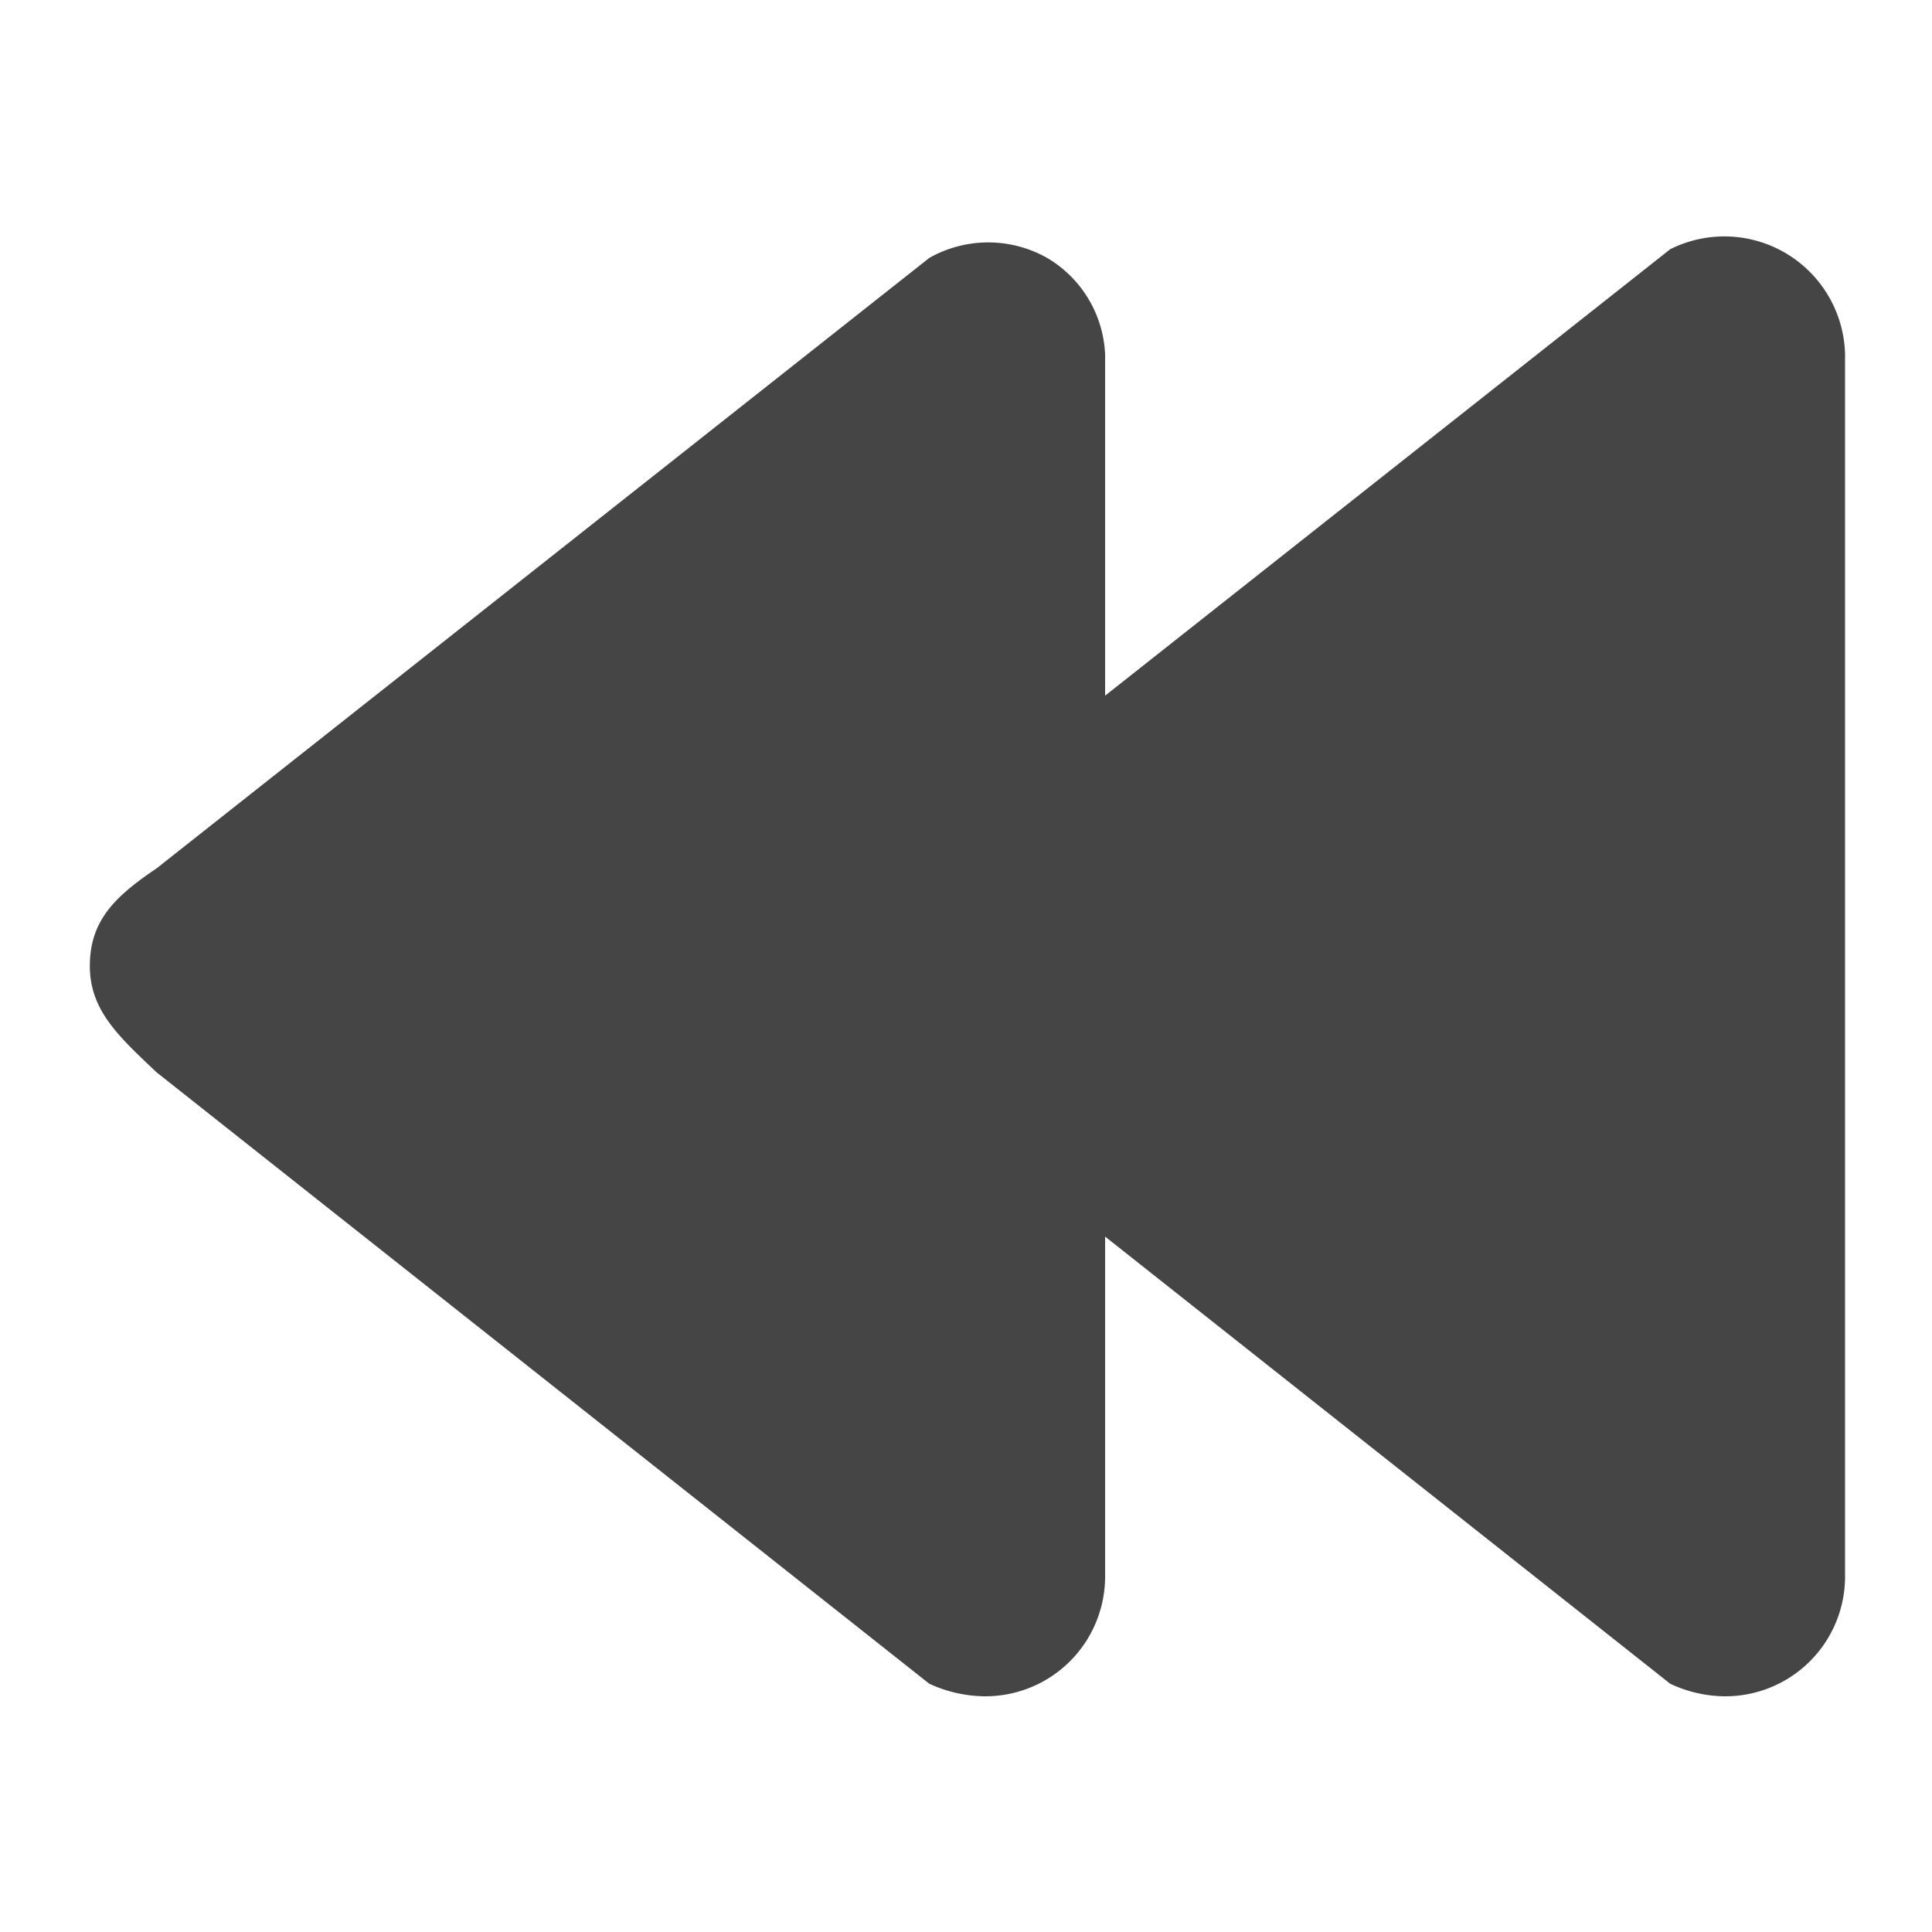
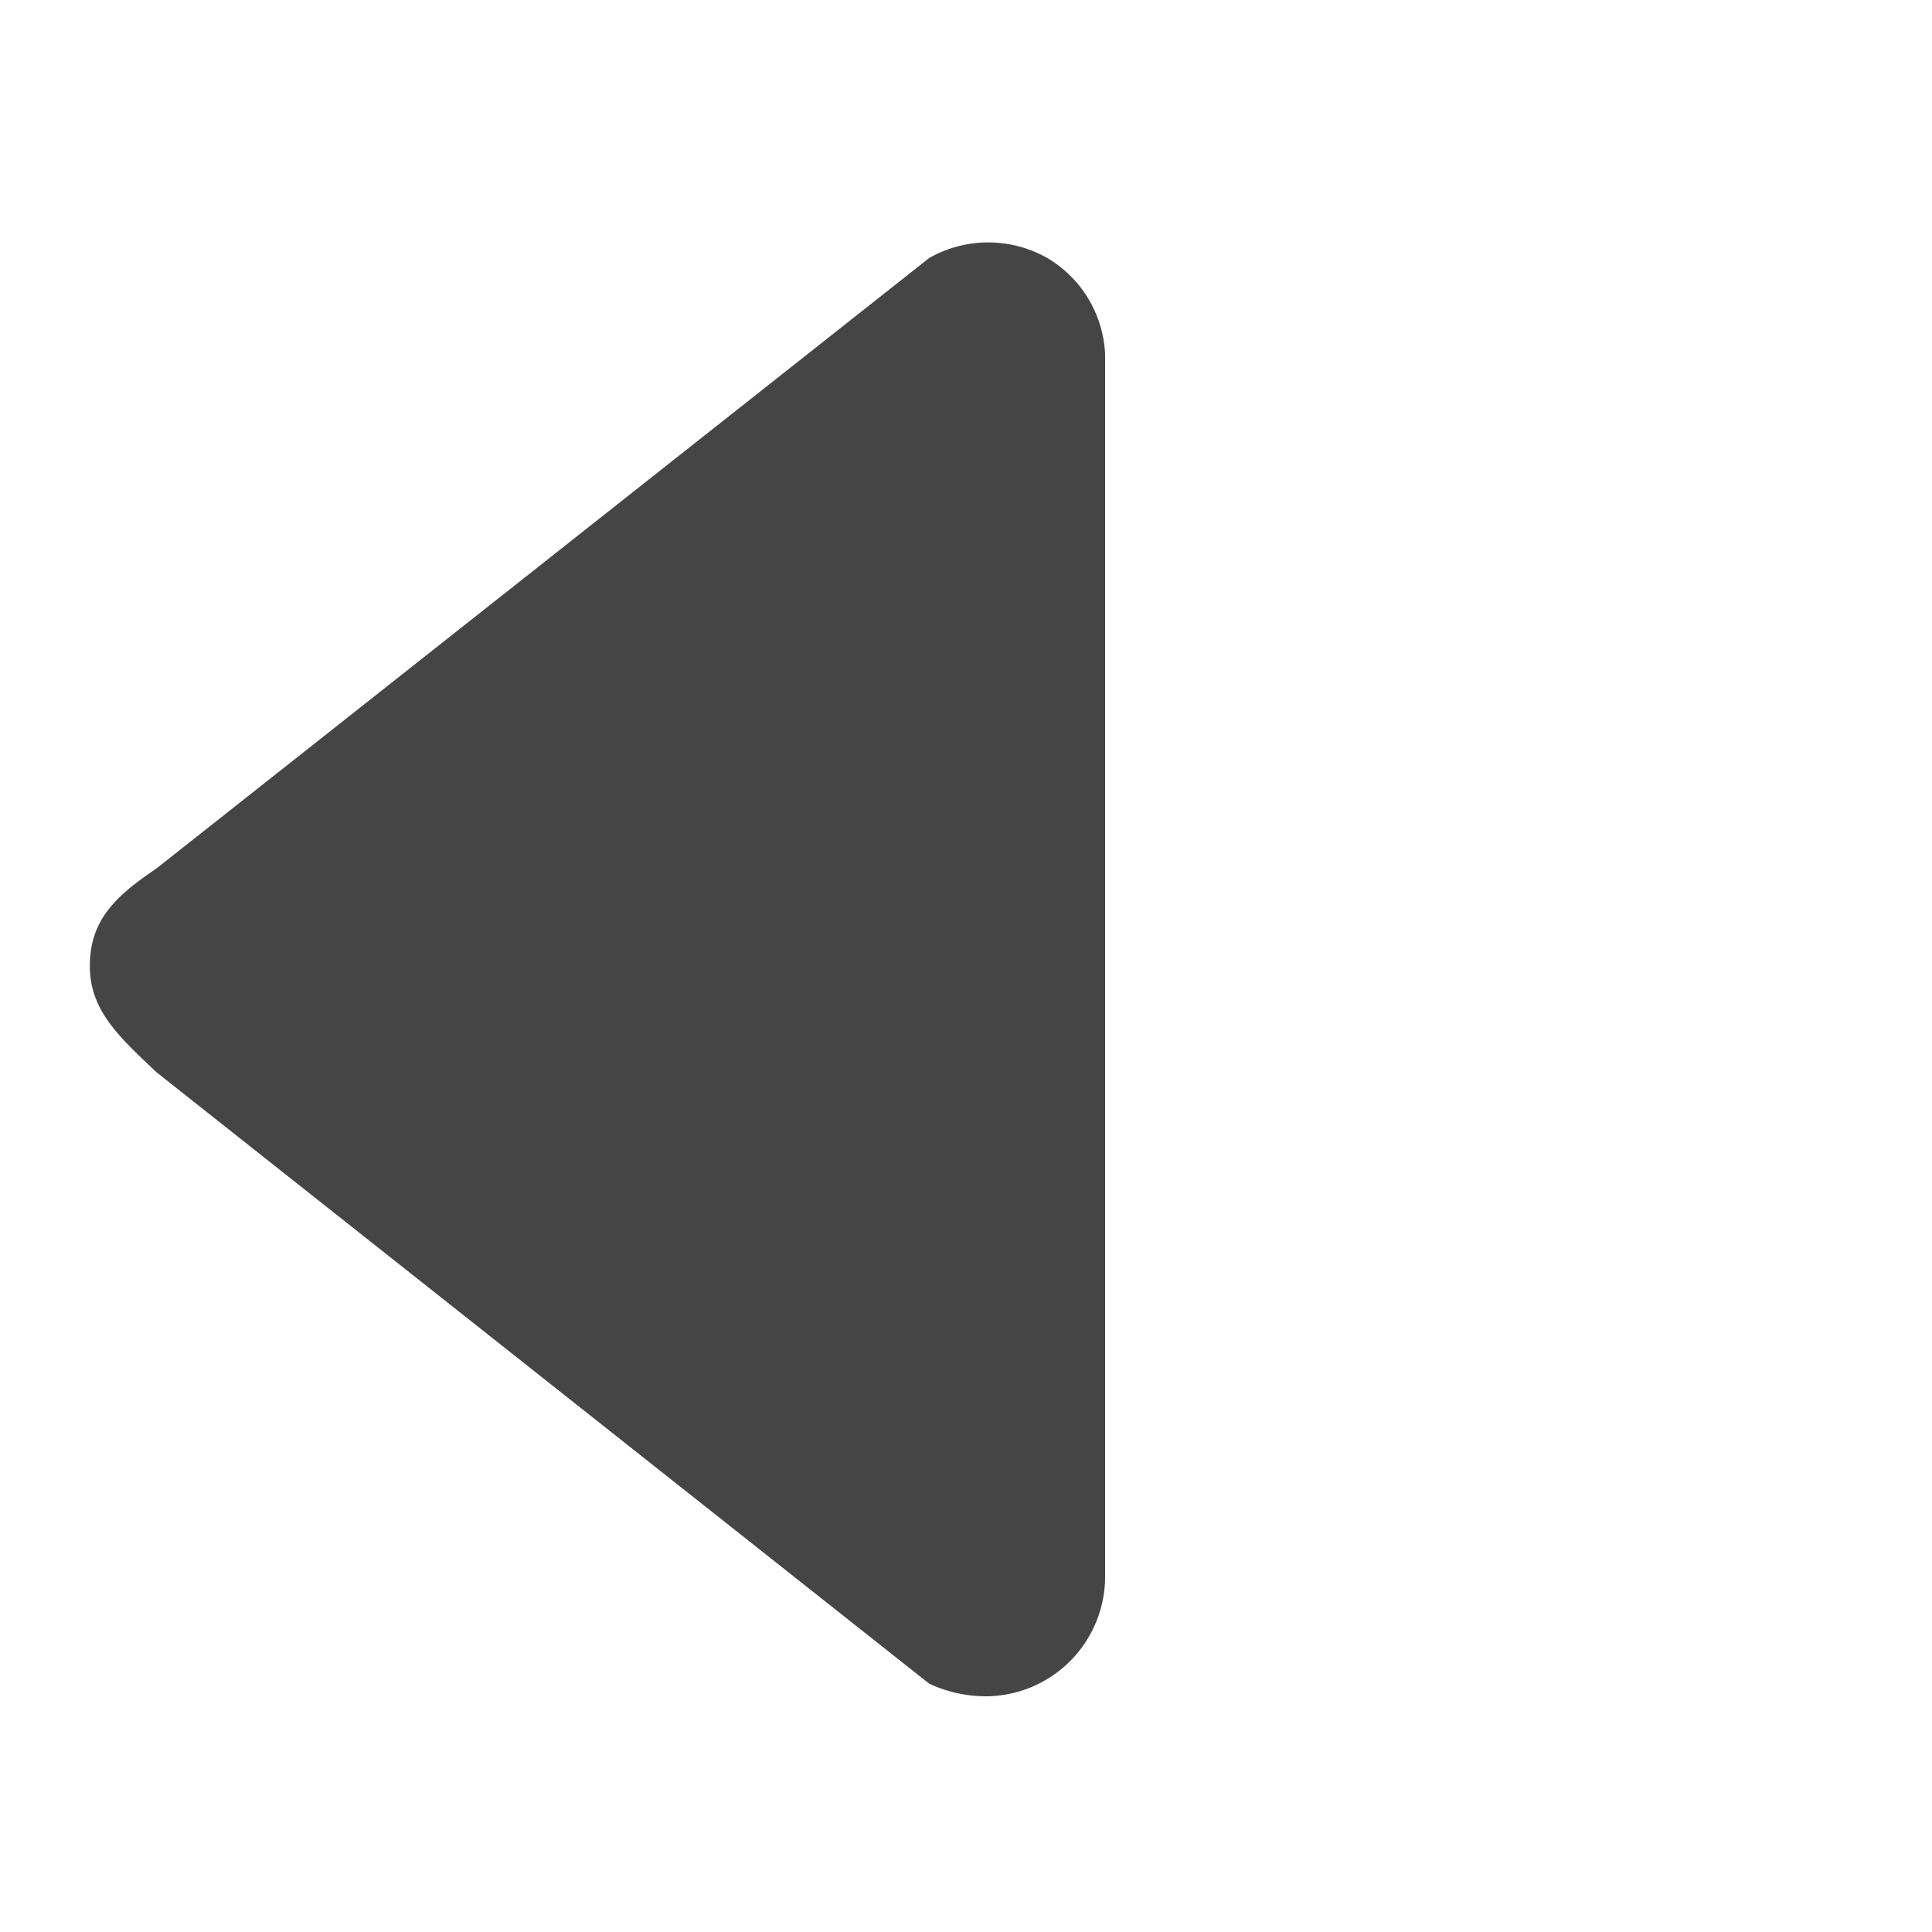
<svg xmlns="http://www.w3.org/2000/svg" id="Capa_1" data-name="Capa 1" viewBox="0 0 20 20">
  <defs>
    <style>.cls-1{fill:#454545;}</style>
  </defs>
  <title>last</title>
-   <path class="cls-1" d="M8.6,10c0,.46.31.73.69,1.1l8,6.33a1.35,1.35,0,0,0,.56.13,1.24,1.24,0,0,0,1.25-1.23V3.67a1.25,1.25,0,0,0-1.81-1.09l-8,6.32C8.86,9.28,8.6,9.53,8.6,10Z" />
  <path class="cls-1" d="M.93,10c0,.46.3.73.69,1.1l8,6.33a1.4,1.4,0,0,0,.57.13,1.24,1.24,0,0,0,1.25-1.23V3.67a1.22,1.22,0,0,0-.6-1,1.24,1.24,0,0,0-1.22,0l-8,6.32C1.19,9.28.93,9.53.93,10Z" />
</svg>